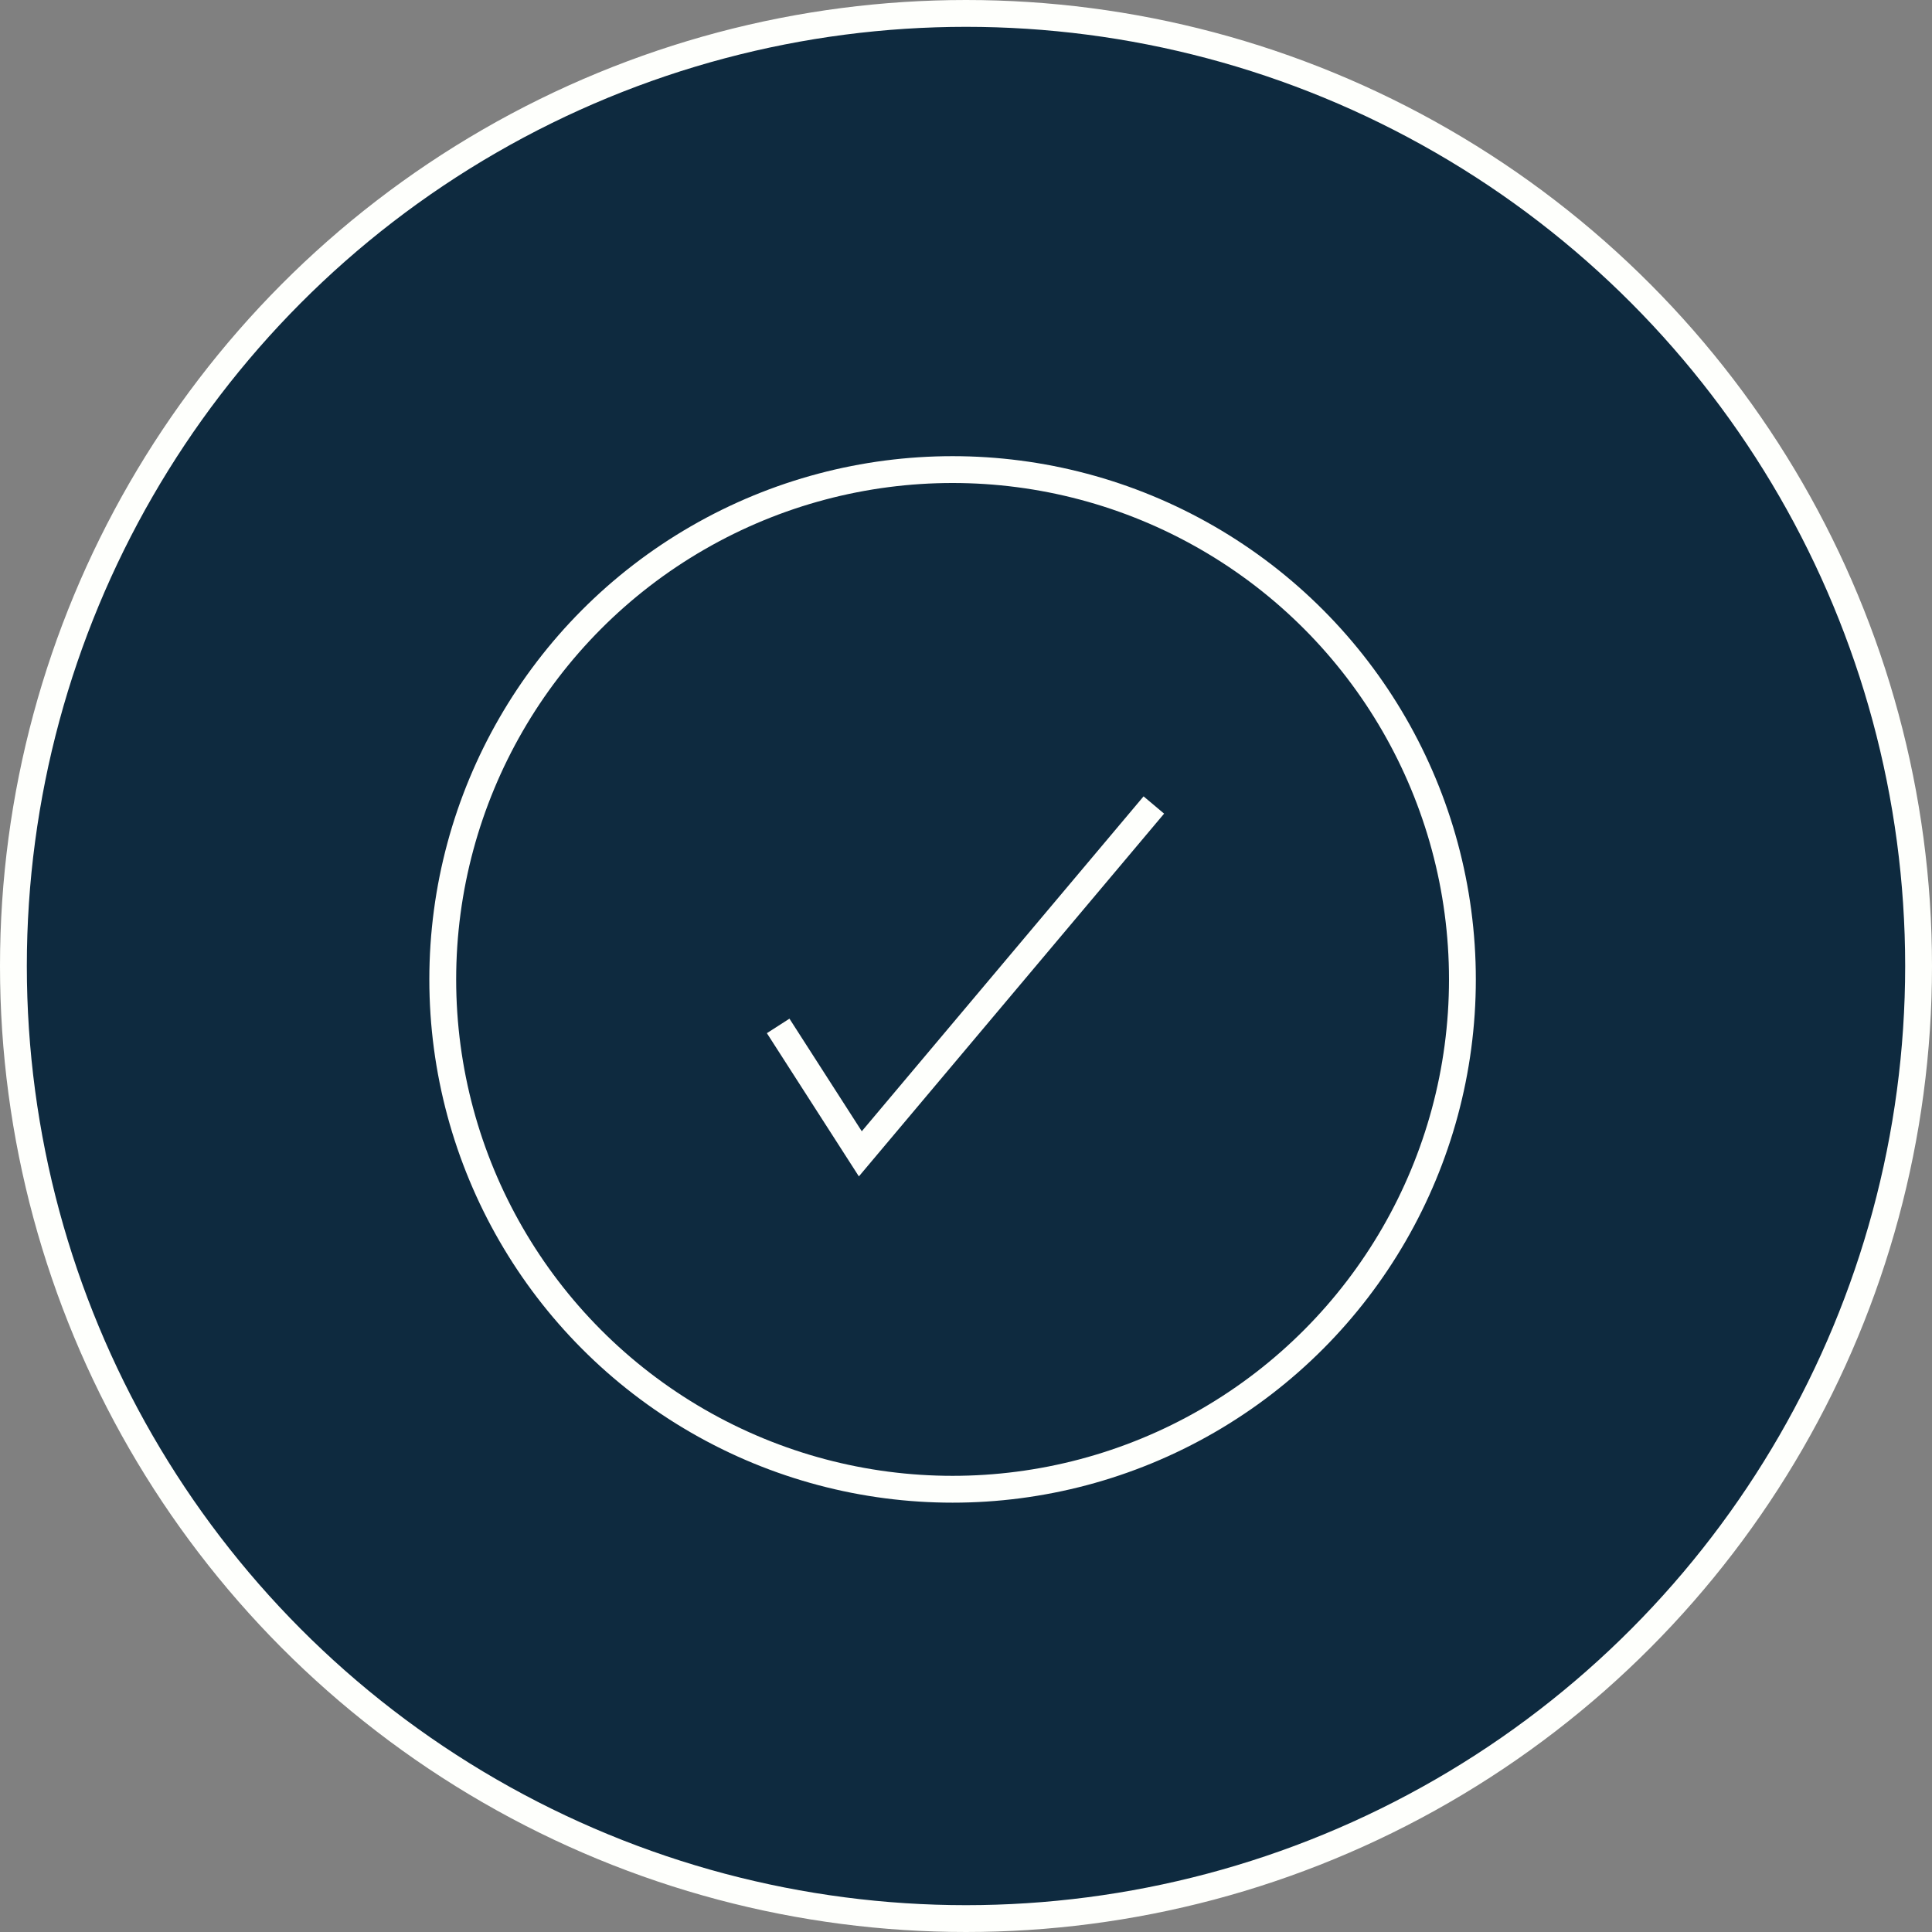
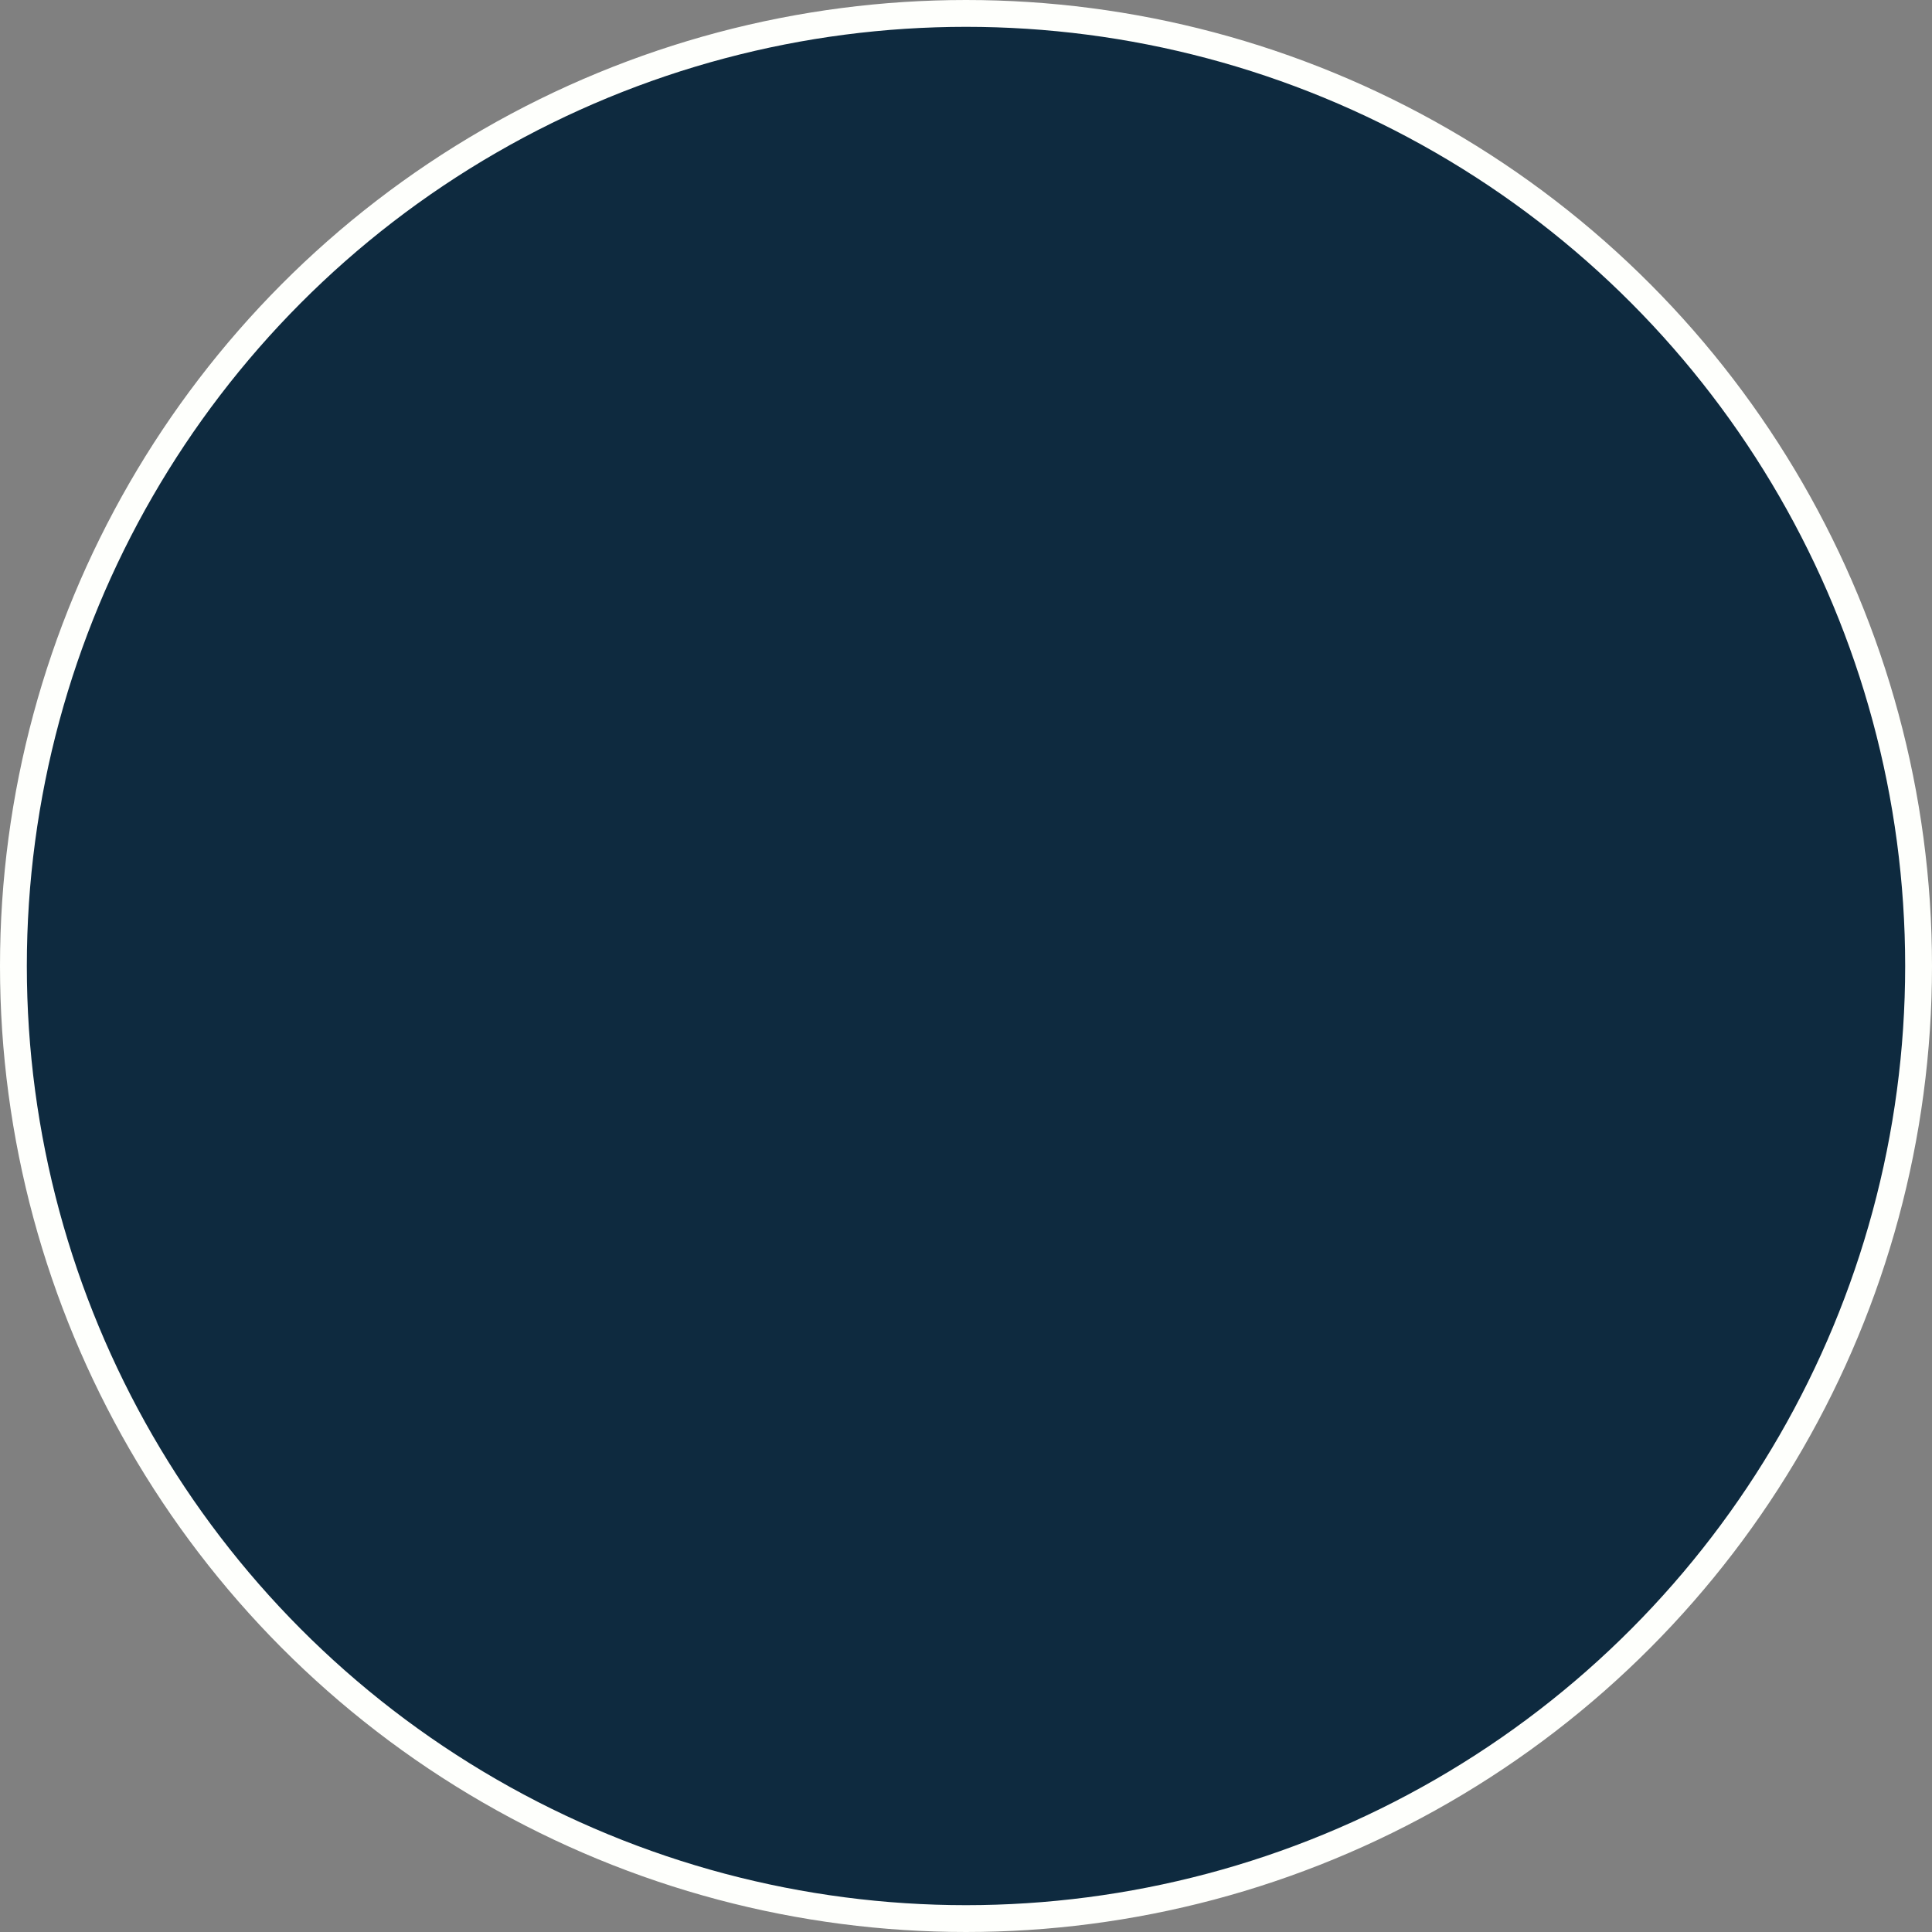
<svg xmlns="http://www.w3.org/2000/svg" width="72" height="72" viewBox="0 0 72 72" fill="none">
  <rect x="0" y="0" width="72" height="72" fill="#808080" stroke="none" />
  <circle cx="36" cy="36" r="35.5" fill="#0E2A3F" stroke="#FEFFFC" />
-   <circle cx="35.5" cy="36.5" r="19" stroke="#FEFFFC" />
-   <path d="M29 38.233L32.062 43L43 30" stroke="#FEFFFC" />
</svg>